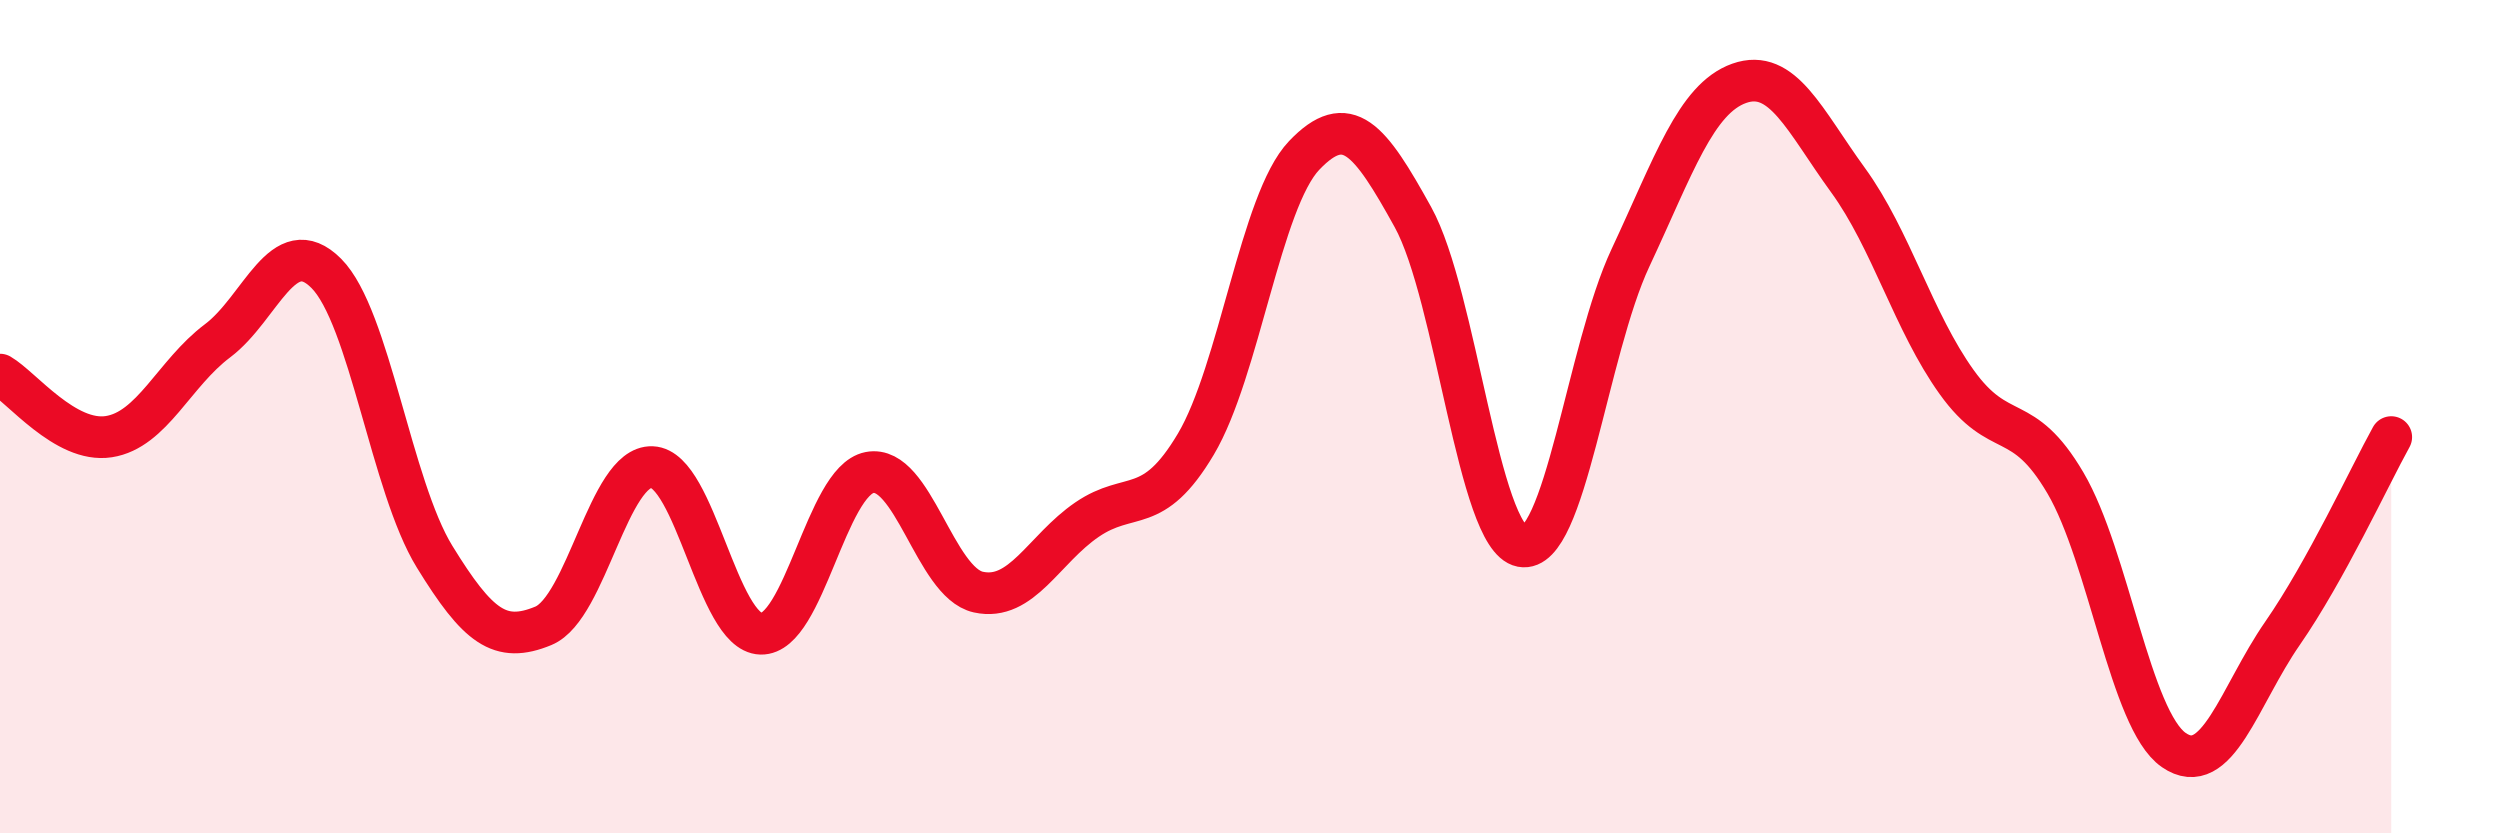
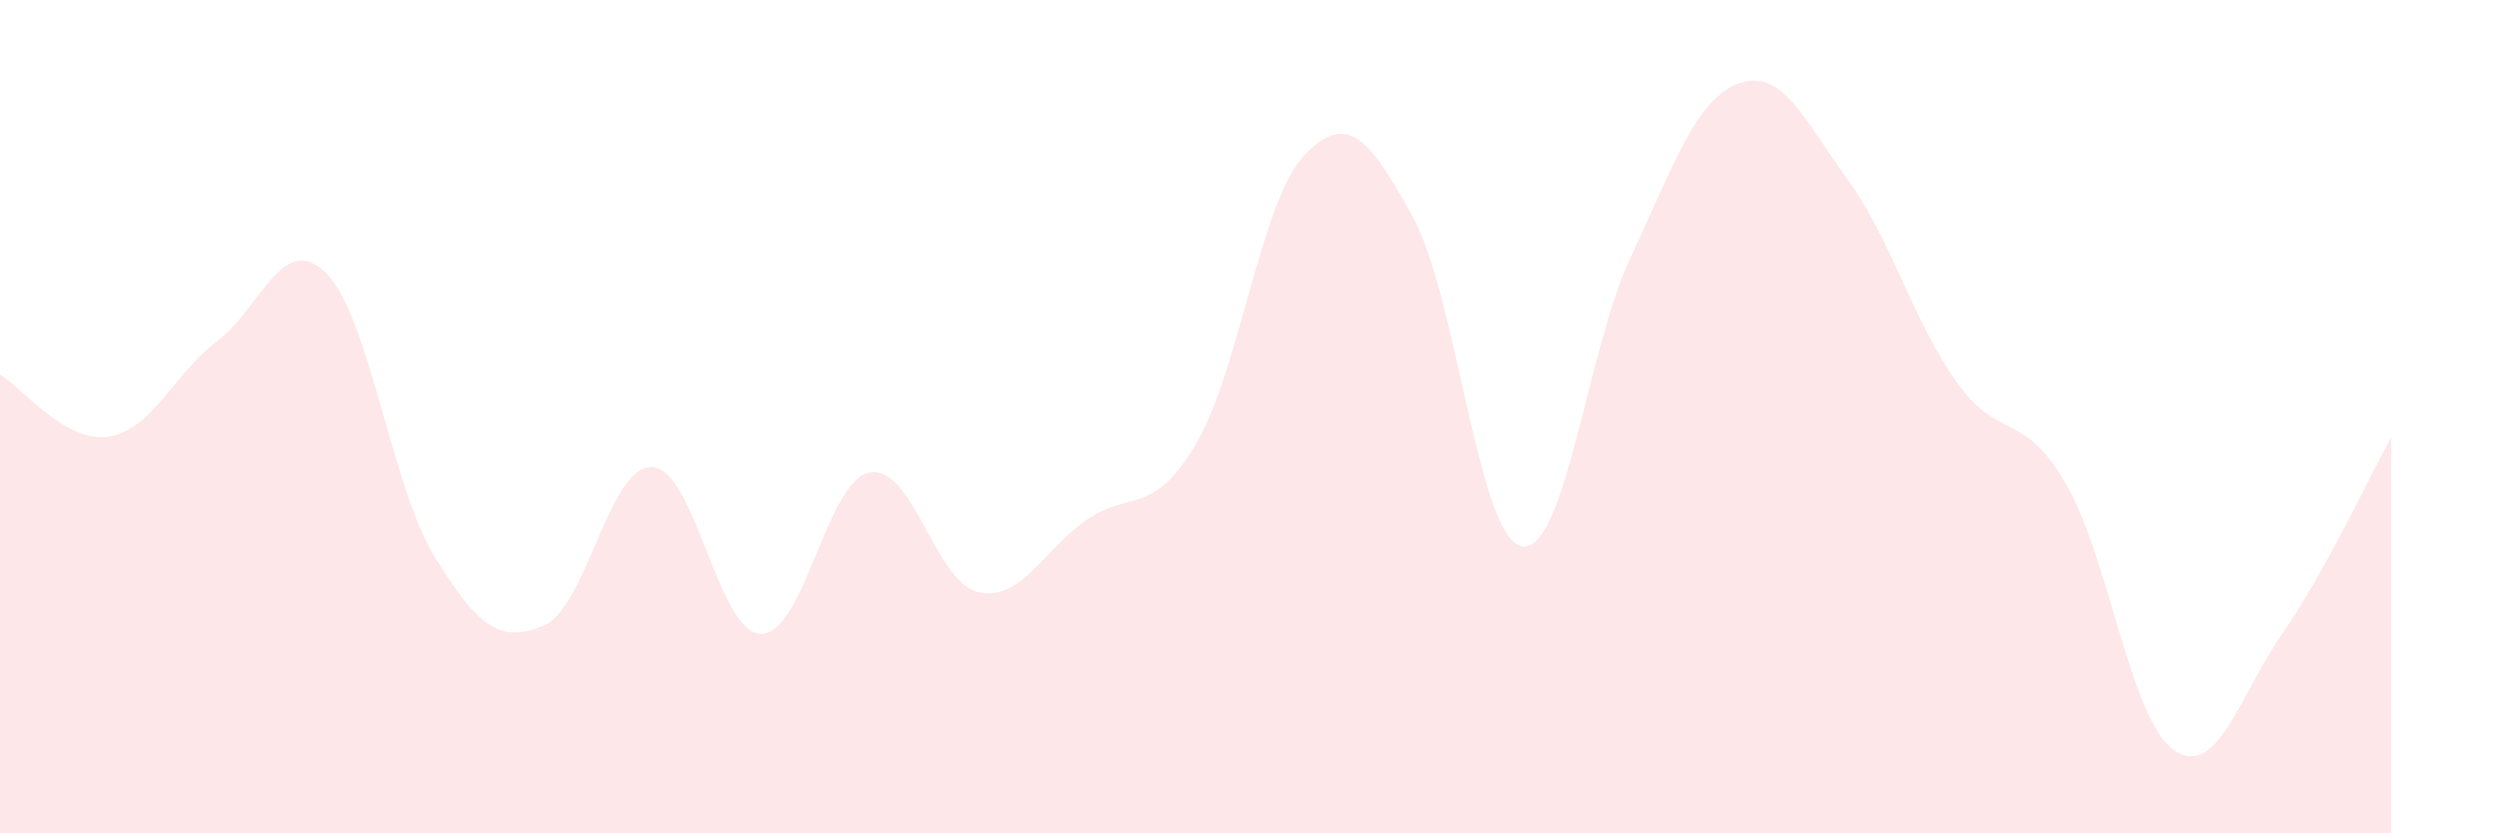
<svg xmlns="http://www.w3.org/2000/svg" width="60" height="20" viewBox="0 0 60 20">
  <path d="M 0,8.99 C 0.52,9.29 1.57,10.64 2.61,10.48 C 3.65,10.32 4.18,8.96 5.22,8.18 C 6.26,7.4 6.79,5.52 7.83,6.56 C 8.87,7.6 9.39,11.67 10.43,13.36 C 11.47,15.05 12,15.45 13.04,15.02 C 14.08,14.59 14.61,11.17 15.65,11.21 C 16.69,11.25 17.22,15.18 18.26,15.21 C 19.3,15.24 19.83,11.54 20.87,11.34 C 21.91,11.14 22.44,13.98 23.48,14.21 C 24.52,14.44 25.05,13.18 26.09,12.47 C 27.13,11.76 27.66,12.41 28.7,10.66 C 29.74,8.91 30.26,4.82 31.3,3.73 C 32.34,2.64 32.87,3.33 33.91,5.21 C 34.95,7.09 35.48,12.91 36.52,13.11 C 37.56,13.31 38.09,8.41 39.13,6.19 C 40.17,3.97 40.7,2.37 41.74,2 C 42.78,1.63 43.31,2.89 44.35,4.32 C 45.39,5.75 45.92,7.72 46.96,9.17 C 48,10.62 48.53,9.82 49.57,11.59 C 50.61,13.36 51.13,17.28 52.17,18 C 53.21,18.72 53.74,16.7 54.78,15.2 C 55.82,13.7 56.87,11.43 57.39,10.49L57.39 20L0 20Z" fill="#EB0A25" opacity="0.1" stroke-linecap="round" stroke-linejoin="round" />
-   <path d="M 0,8.99 C 0.52,9.29 1.57,10.64 2.61,10.48 C 3.65,10.32 4.18,8.96 5.22,8.18 C 6.26,7.4 6.79,5.52 7.83,6.56 C 8.87,7.6 9.39,11.67 10.43,13.36 C 11.47,15.05 12,15.45 13.04,15.02 C 14.08,14.59 14.61,11.17 15.65,11.21 C 16.69,11.25 17.22,15.18 18.26,15.21 C 19.3,15.24 19.83,11.54 20.87,11.34 C 21.91,11.14 22.44,13.98 23.48,14.21 C 24.52,14.44 25.05,13.18 26.09,12.47 C 27.13,11.76 27.66,12.41 28.7,10.66 C 29.74,8.91 30.26,4.82 31.3,3.73 C 32.34,2.64 32.87,3.33 33.91,5.21 C 34.95,7.09 35.48,12.91 36.52,13.11 C 37.56,13.31 38.09,8.41 39.13,6.19 C 40.17,3.97 40.7,2.37 41.74,2 C 42.78,1.63 43.31,2.89 44.35,4.32 C 45.39,5.75 45.92,7.72 46.96,9.17 C 48,10.62 48.53,9.82 49.57,11.59 C 50.61,13.36 51.13,17.28 52.17,18 C 53.21,18.72 53.74,16.7 54.78,15.2 C 55.82,13.7 56.87,11.43 57.39,10.49" stroke="#EB0A25" stroke-width="1" fill="none" stroke-linecap="round" stroke-linejoin="round" />
</svg>